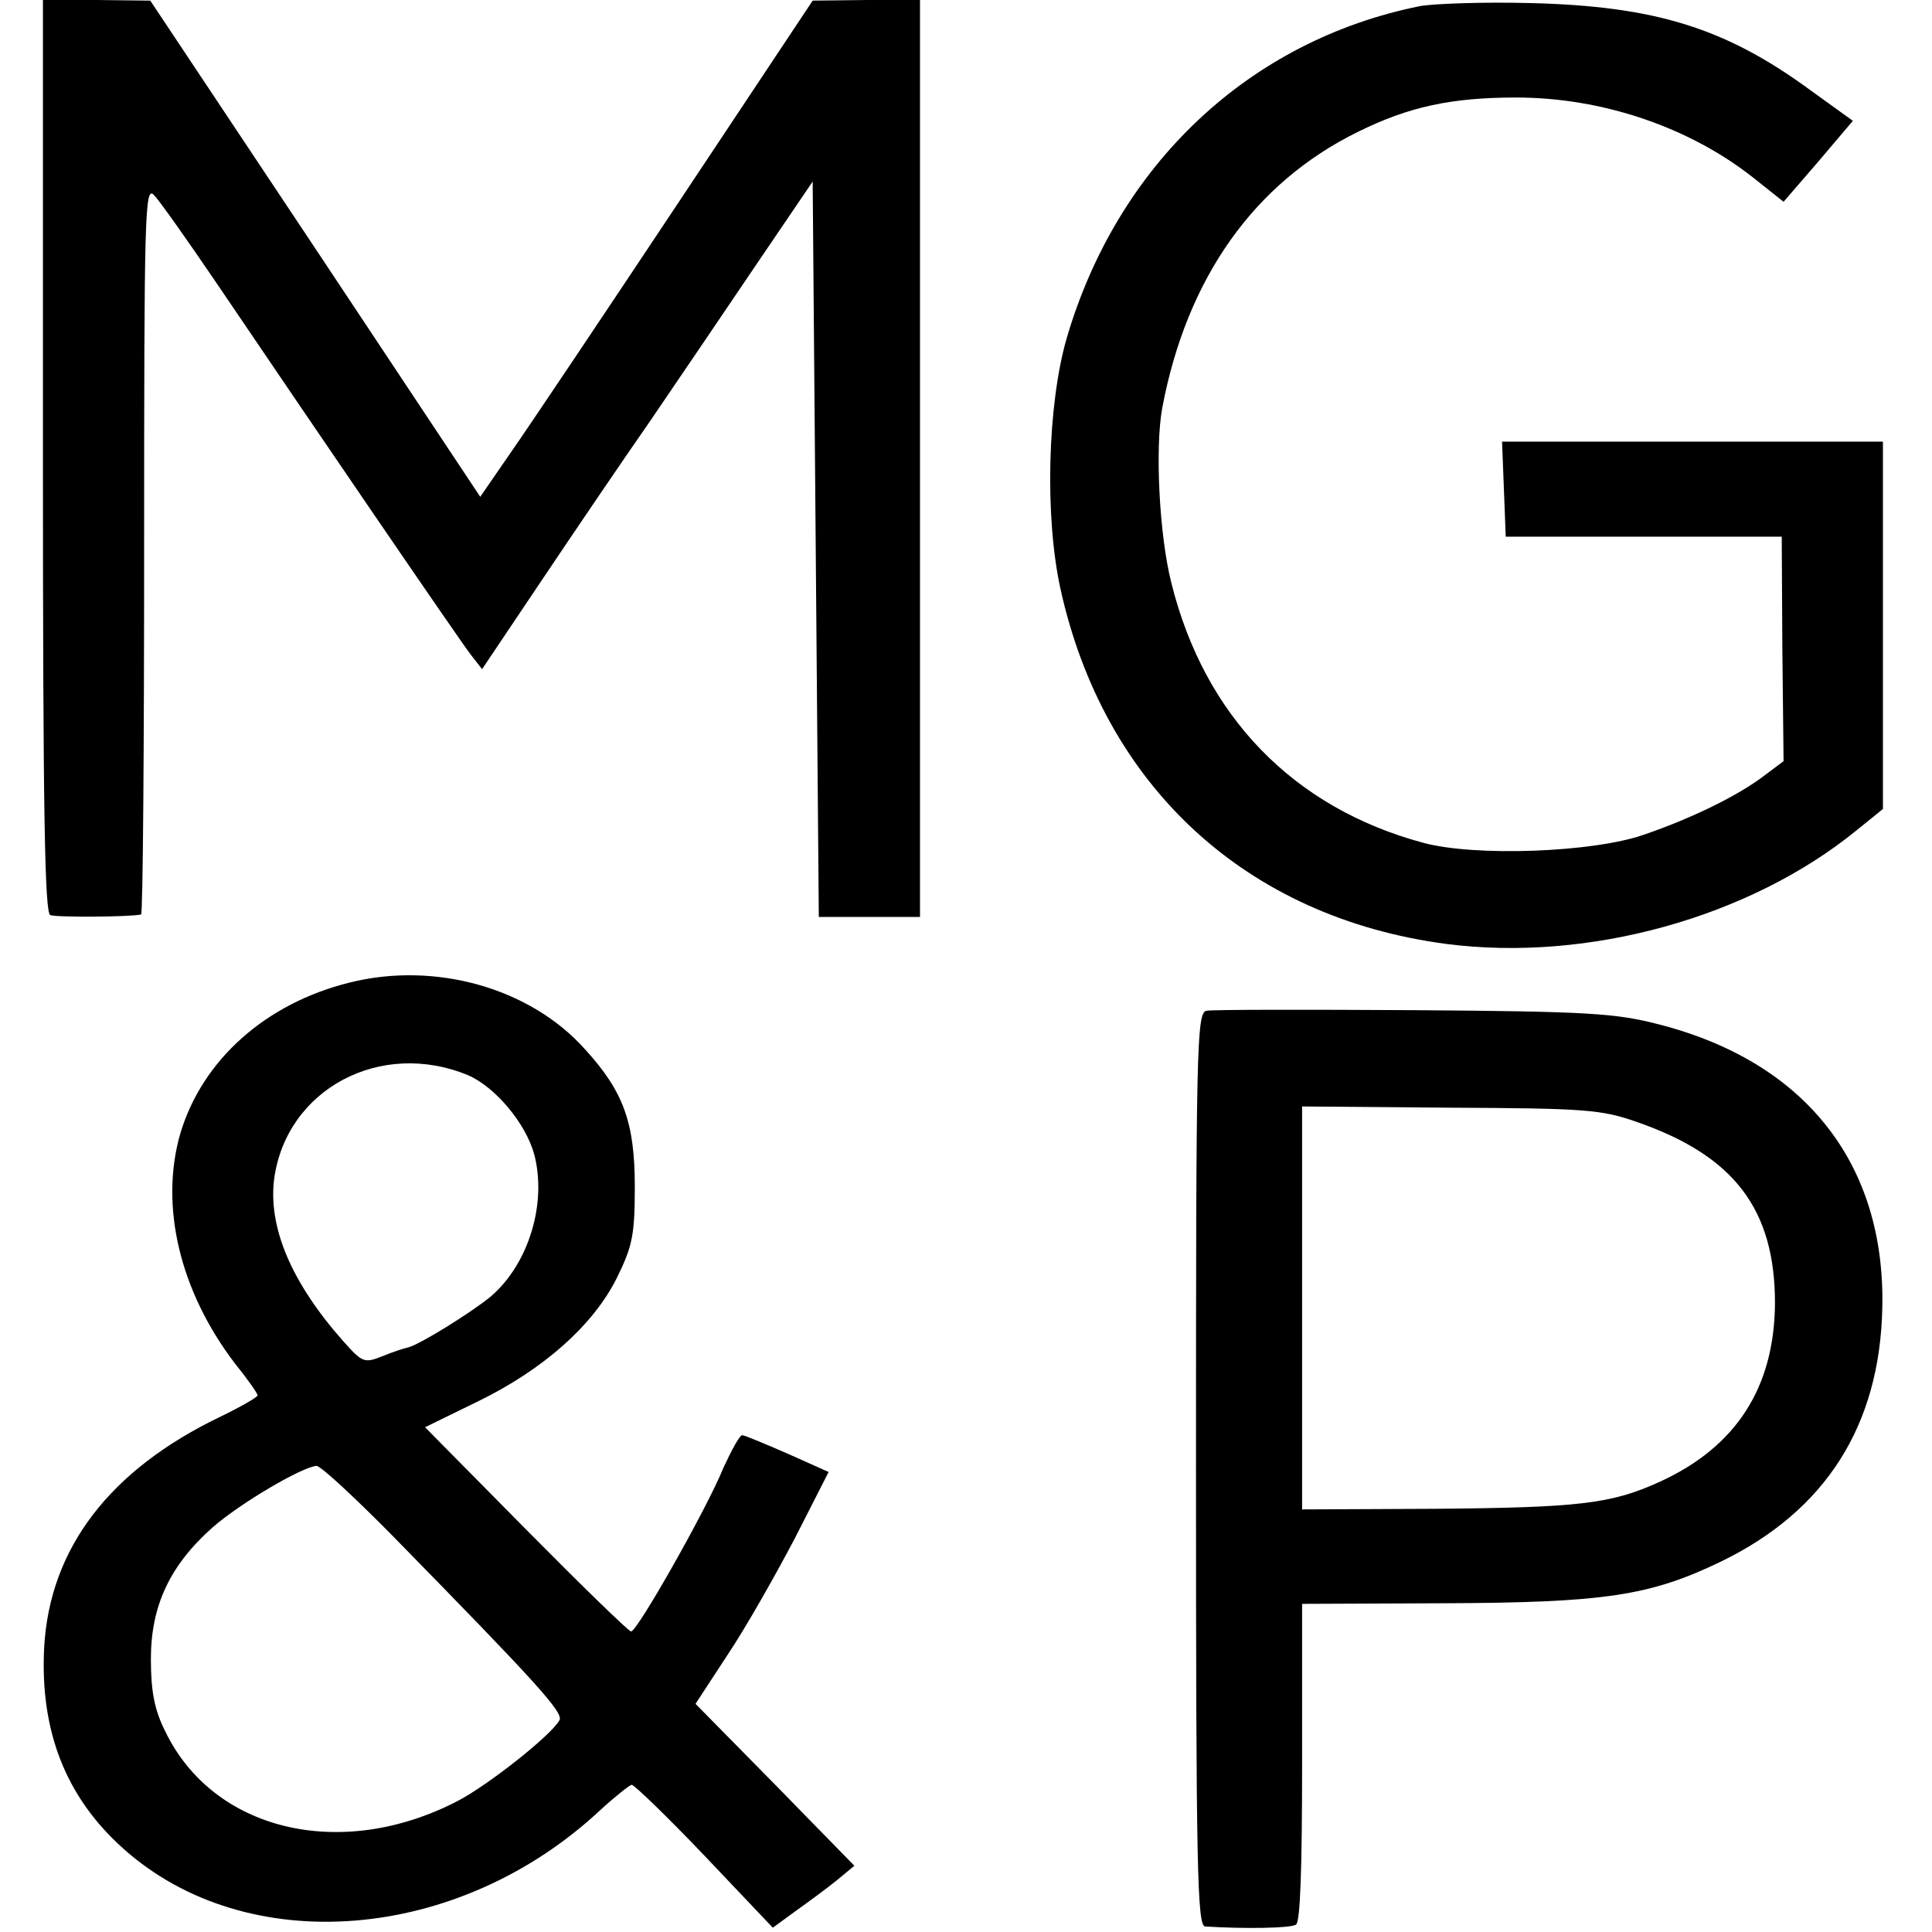
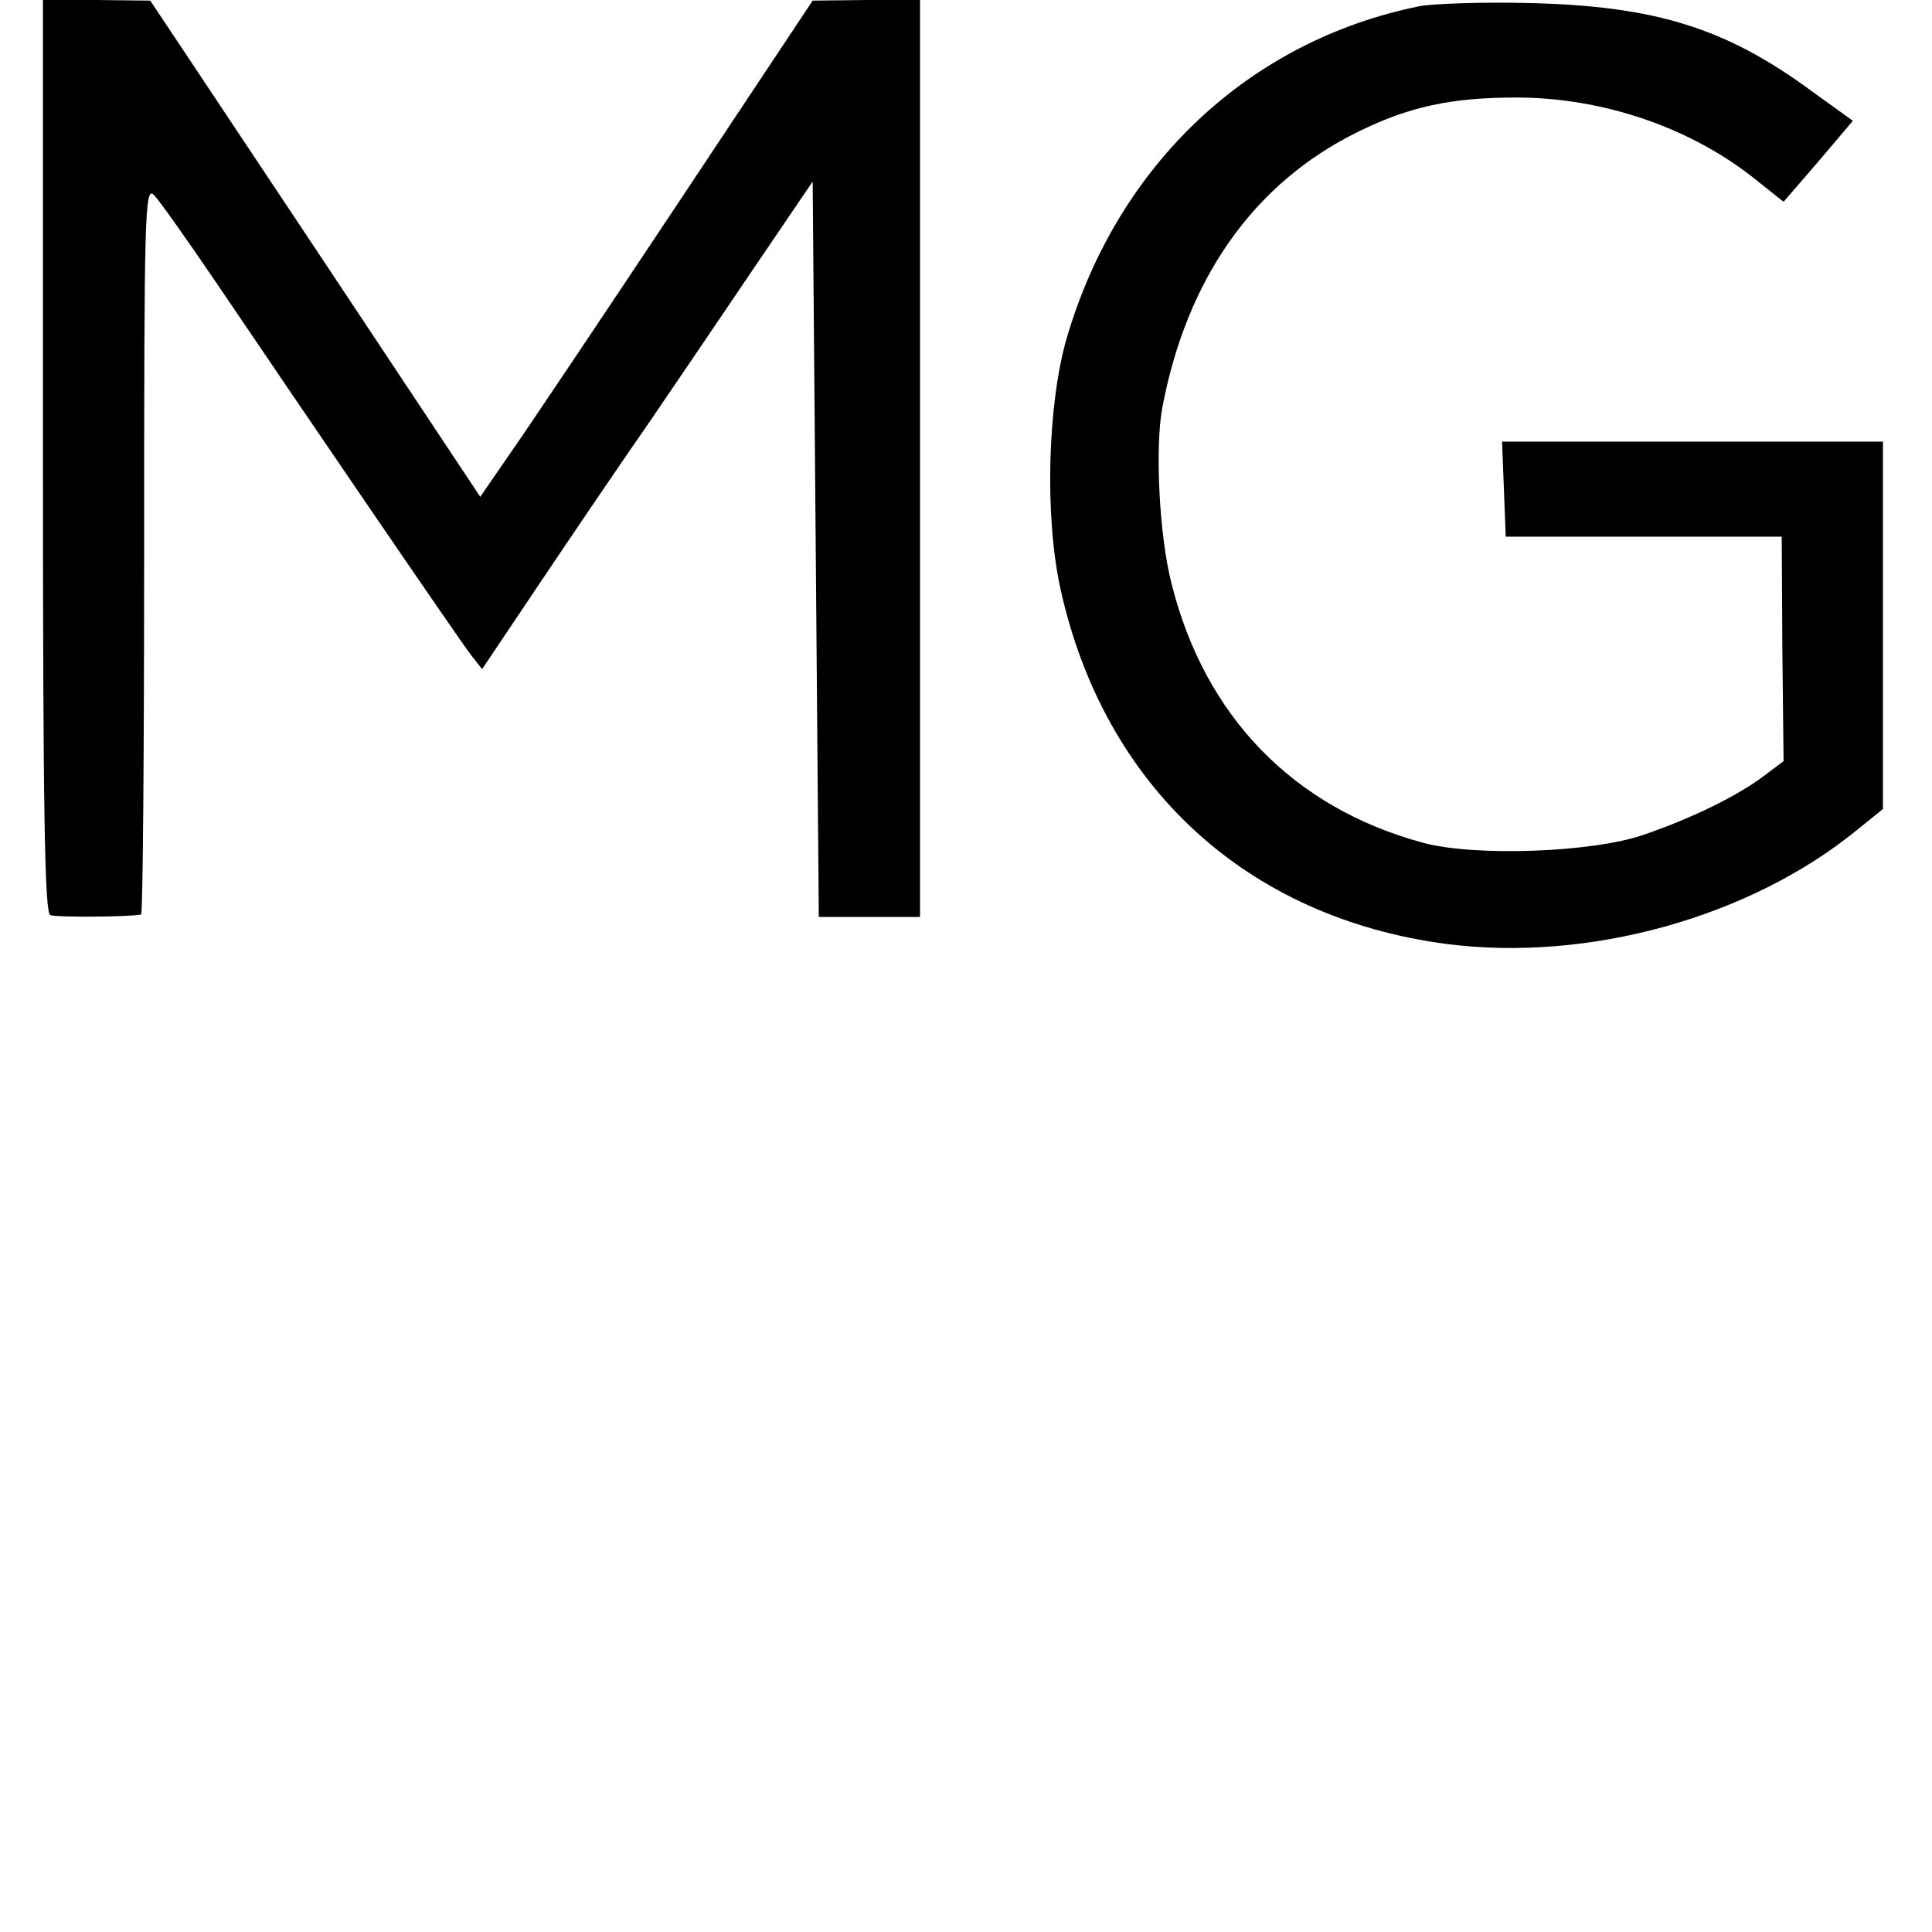
<svg xmlns="http://www.w3.org/2000/svg" version="1.0" width="315pt" height="315pt" viewBox="0 0 315 315" preserveAspectRatio="xMidYMid meet">
  <g transform="translate(0,315) scale(0.1,-0.1)" fill="#000000" stroke="none">
    <path d="M70 2406 c0 -586 3 -745 12 -748 11 -4 132 -3 148 1 3 0 5 269 5 596 0 547 1 593 16 577 9 -9 54 -73 101 -142 155 -229 398 -585 416 -608 l18 -23 96 143 c53 79 133 197 179 263 45 66 123 181 173 255 l91 134 5 -599 5 -600 83 0 82 0 0 747 0 748 -87 0 -88 -1 -220 -331 c-121 -182 -243 -364 -271 -404 l-51 -74 -269 405 -269 404 -87 1 -88 0 0 -744z" />
    <path d="M2315 3140 c-278 -56 -493 -258 -576 -542 -31 -108 -36 -289 -10 -408 71 -322 303 -536 629 -579 231 -30 495 43 670 186 l42 34 0 300 0 299 -310 0 -311 0 3 -77 3 -78 225 0 225 0 1 -183 2 -183 -32 -24 c-42 -32 -117 -69 -196 -96 -83 -29 -276 -36 -360 -13 -211 57 -356 206 -410 423 -20 78 -27 221 -15 286 40 212 150 367 319 450 83 41 152 56 258 56 140 0 282 -48 387 -131 l49 -39 57 66 56 66 -68 49 c-140 103 -255 138 -458 143 -77 2 -158 -1 -180 -5z" />
-     <path d="M570 1548 c-137 -34 -240 -126 -276 -246 -34 -118 -1 -257 89 -375 21 -26 37 -49 37 -52 0 -3 -28 -19 -61 -35 -181 -87 -278 -215 -287 -376 -7 -136 35 -244 129 -328 202 -181 547 -153 778 63 24 22 48 41 51 41 4 0 58 -52 119 -116 l111 -117 37 27 c21 15 51 37 67 50 l29 24 -129 132 -130 132 53 81 c30 45 78 130 109 189 l55 108 -67 30 c-37 16 -70 30 -74 30 -4 0 -17 -24 -30 -52 -27 -67 -141 -268 -151 -268 -4 0 -81 75 -172 167 l-164 166 86 42 c107 52 189 125 227 202 25 51 29 69 29 148 0 104 -18 155 -81 224 -89 100 -244 144 -384 109z m193 -151 c44 -19 94 -78 108 -129 21 -80 -9 -179 -71 -232 -33 -27 -117 -79 -135 -83 -5 -1 -24 -7 -41 -14 -30 -12 -33 -11 -65 25 -84 95 -122 185 -112 264 20 146 173 228 316 169z m-120 -754 c232 -237 277 -286 269 -298 -14 -25 -118 -107 -167 -132 -190 -98 -398 -48 -476 115 -17 34 -23 64 -23 117 0 87 31 153 101 215 46 40 145 98 169 100 7 0 64 -53 127 -117z" />
-     <path d="M1967 1502 c-16 -3 -17 -60 -17 -748 0 -654 2 -744 15 -745 63 -4 139 -3 148 3 7 4 10 90 10 265 l0 258 231 1 c262 1 336 12 452 68 171 83 259 222 263 414 5 235 -126 401 -365 462 -70 18 -114 21 -400 23 -176 1 -328 1 -337 -1z m701 -181 c159 -55 226 -142 226 -296 -1 -137 -63 -234 -188 -291 -79 -36 -131 -42 -367 -44 l-216 -1 0 329 0 328 241 -2 c219 -1 247 -3 304 -23z" />
  </g>
</svg>